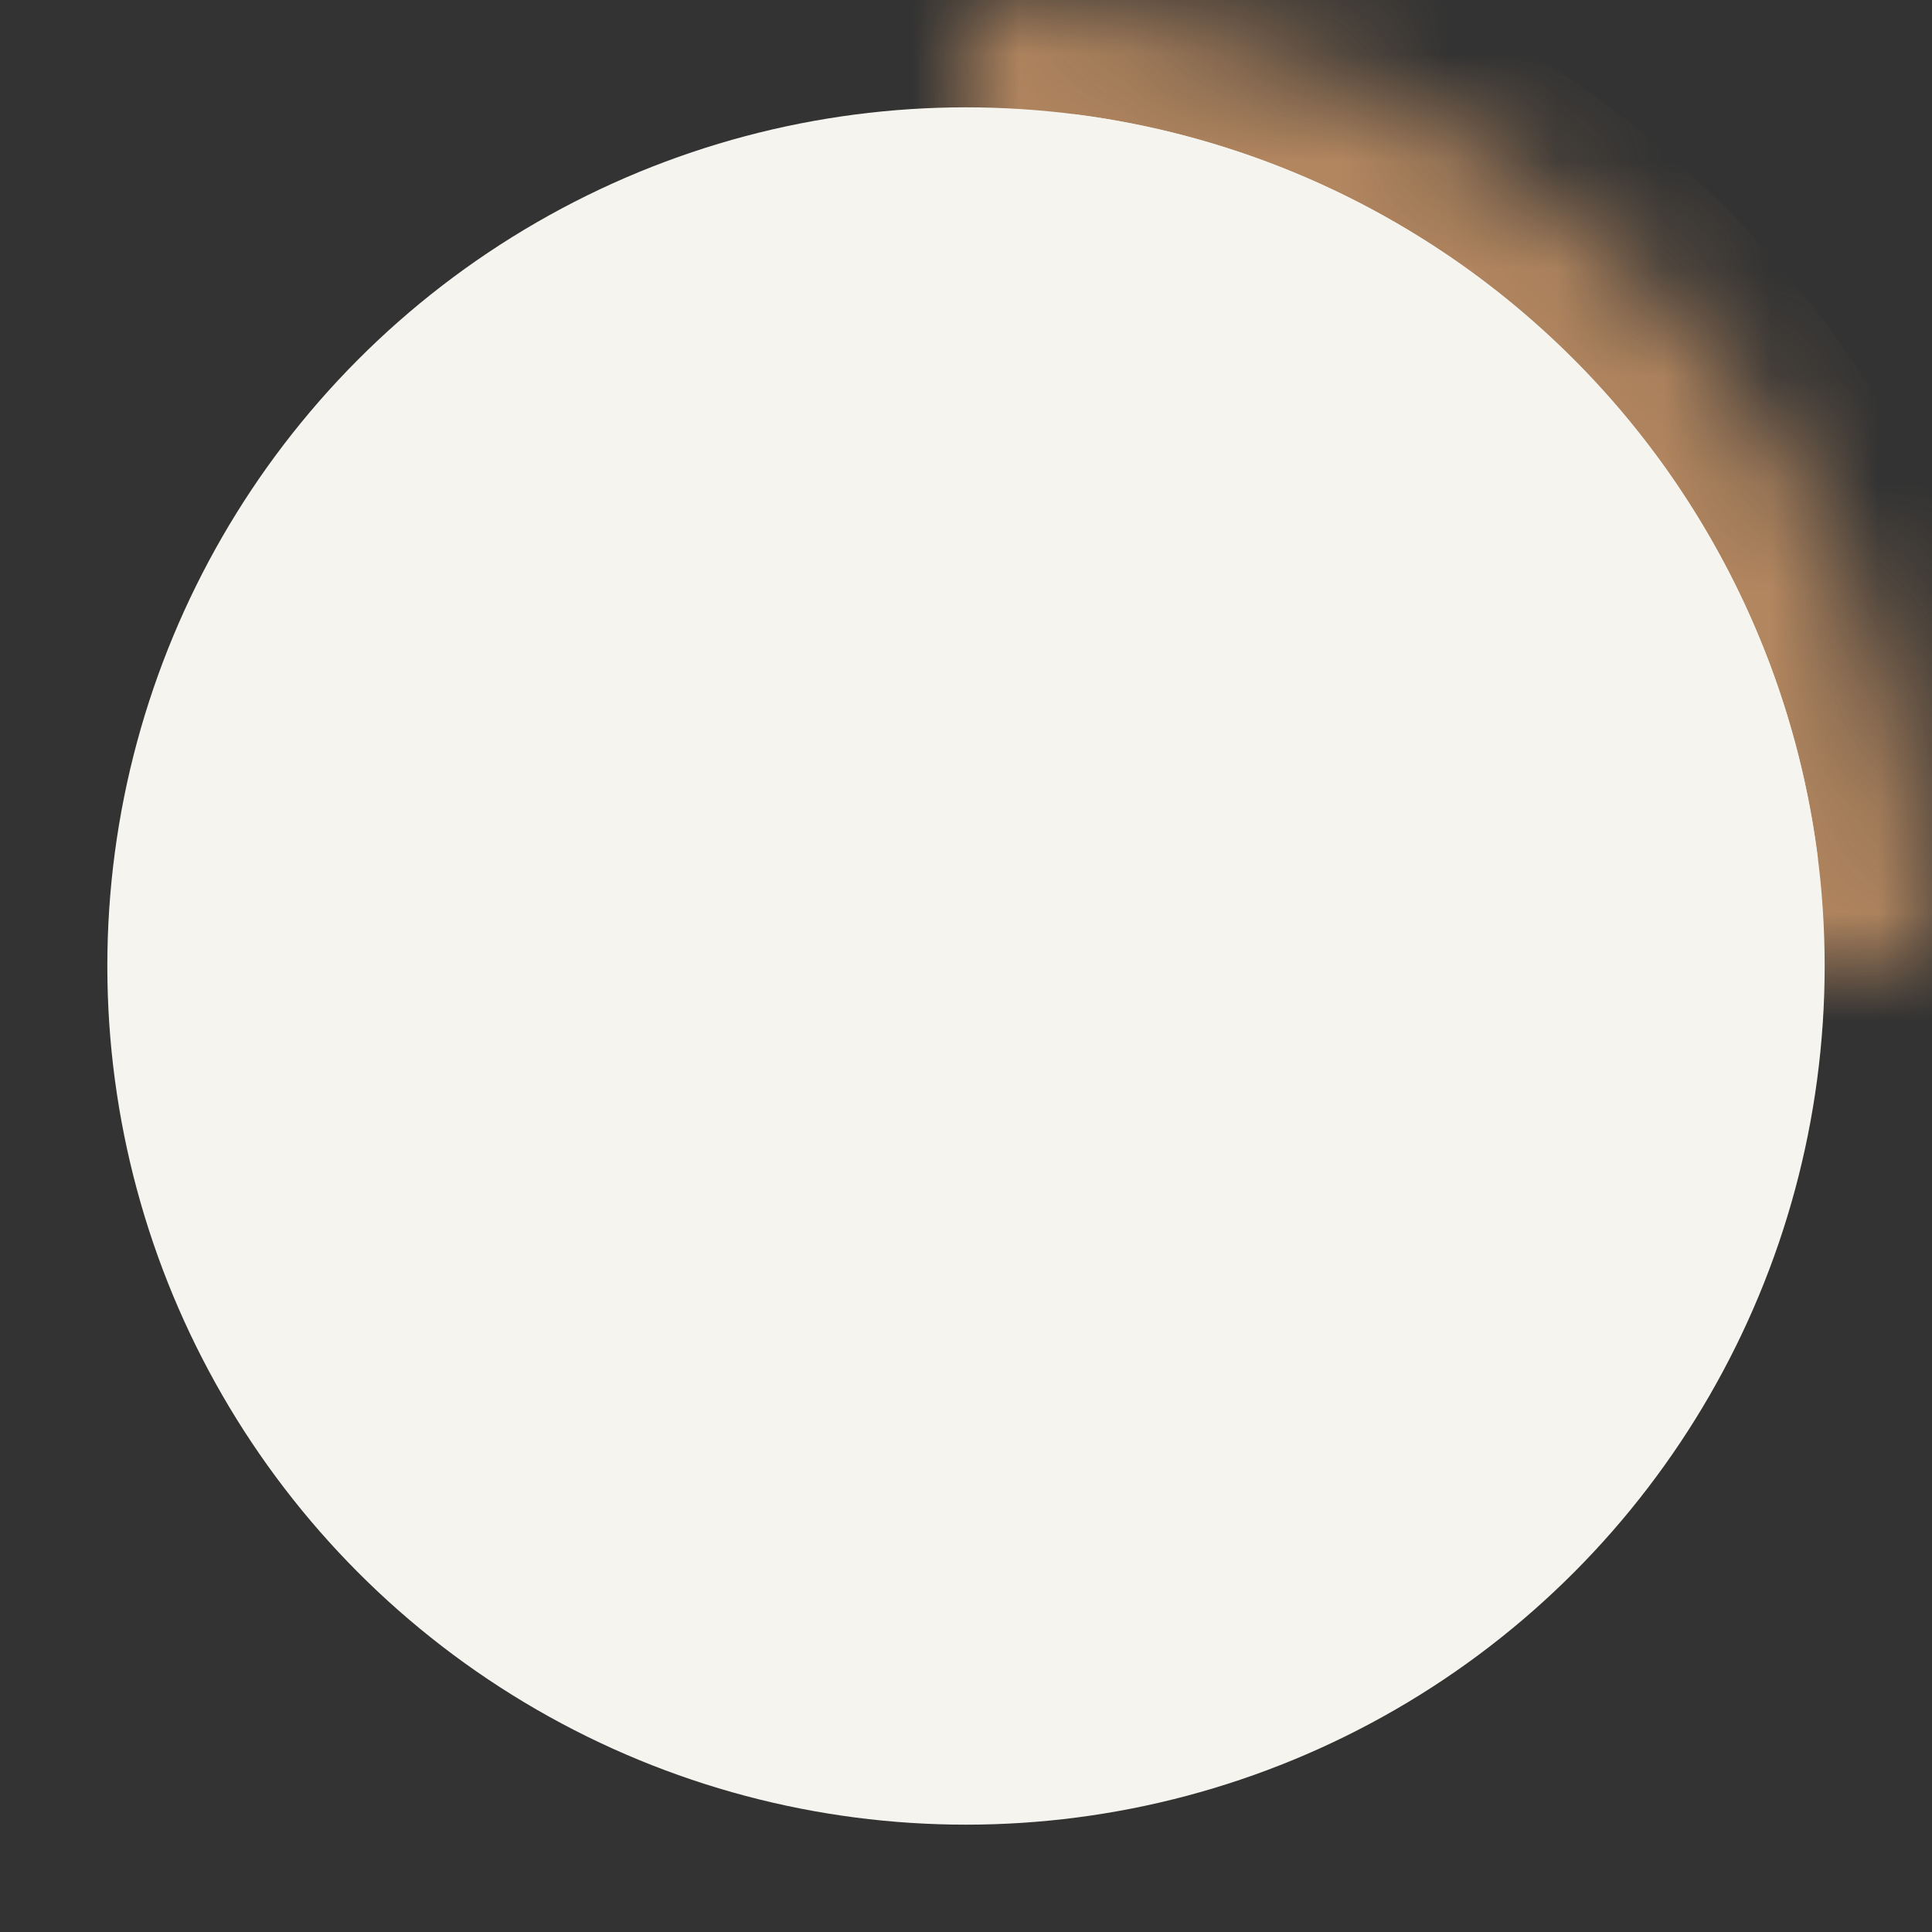
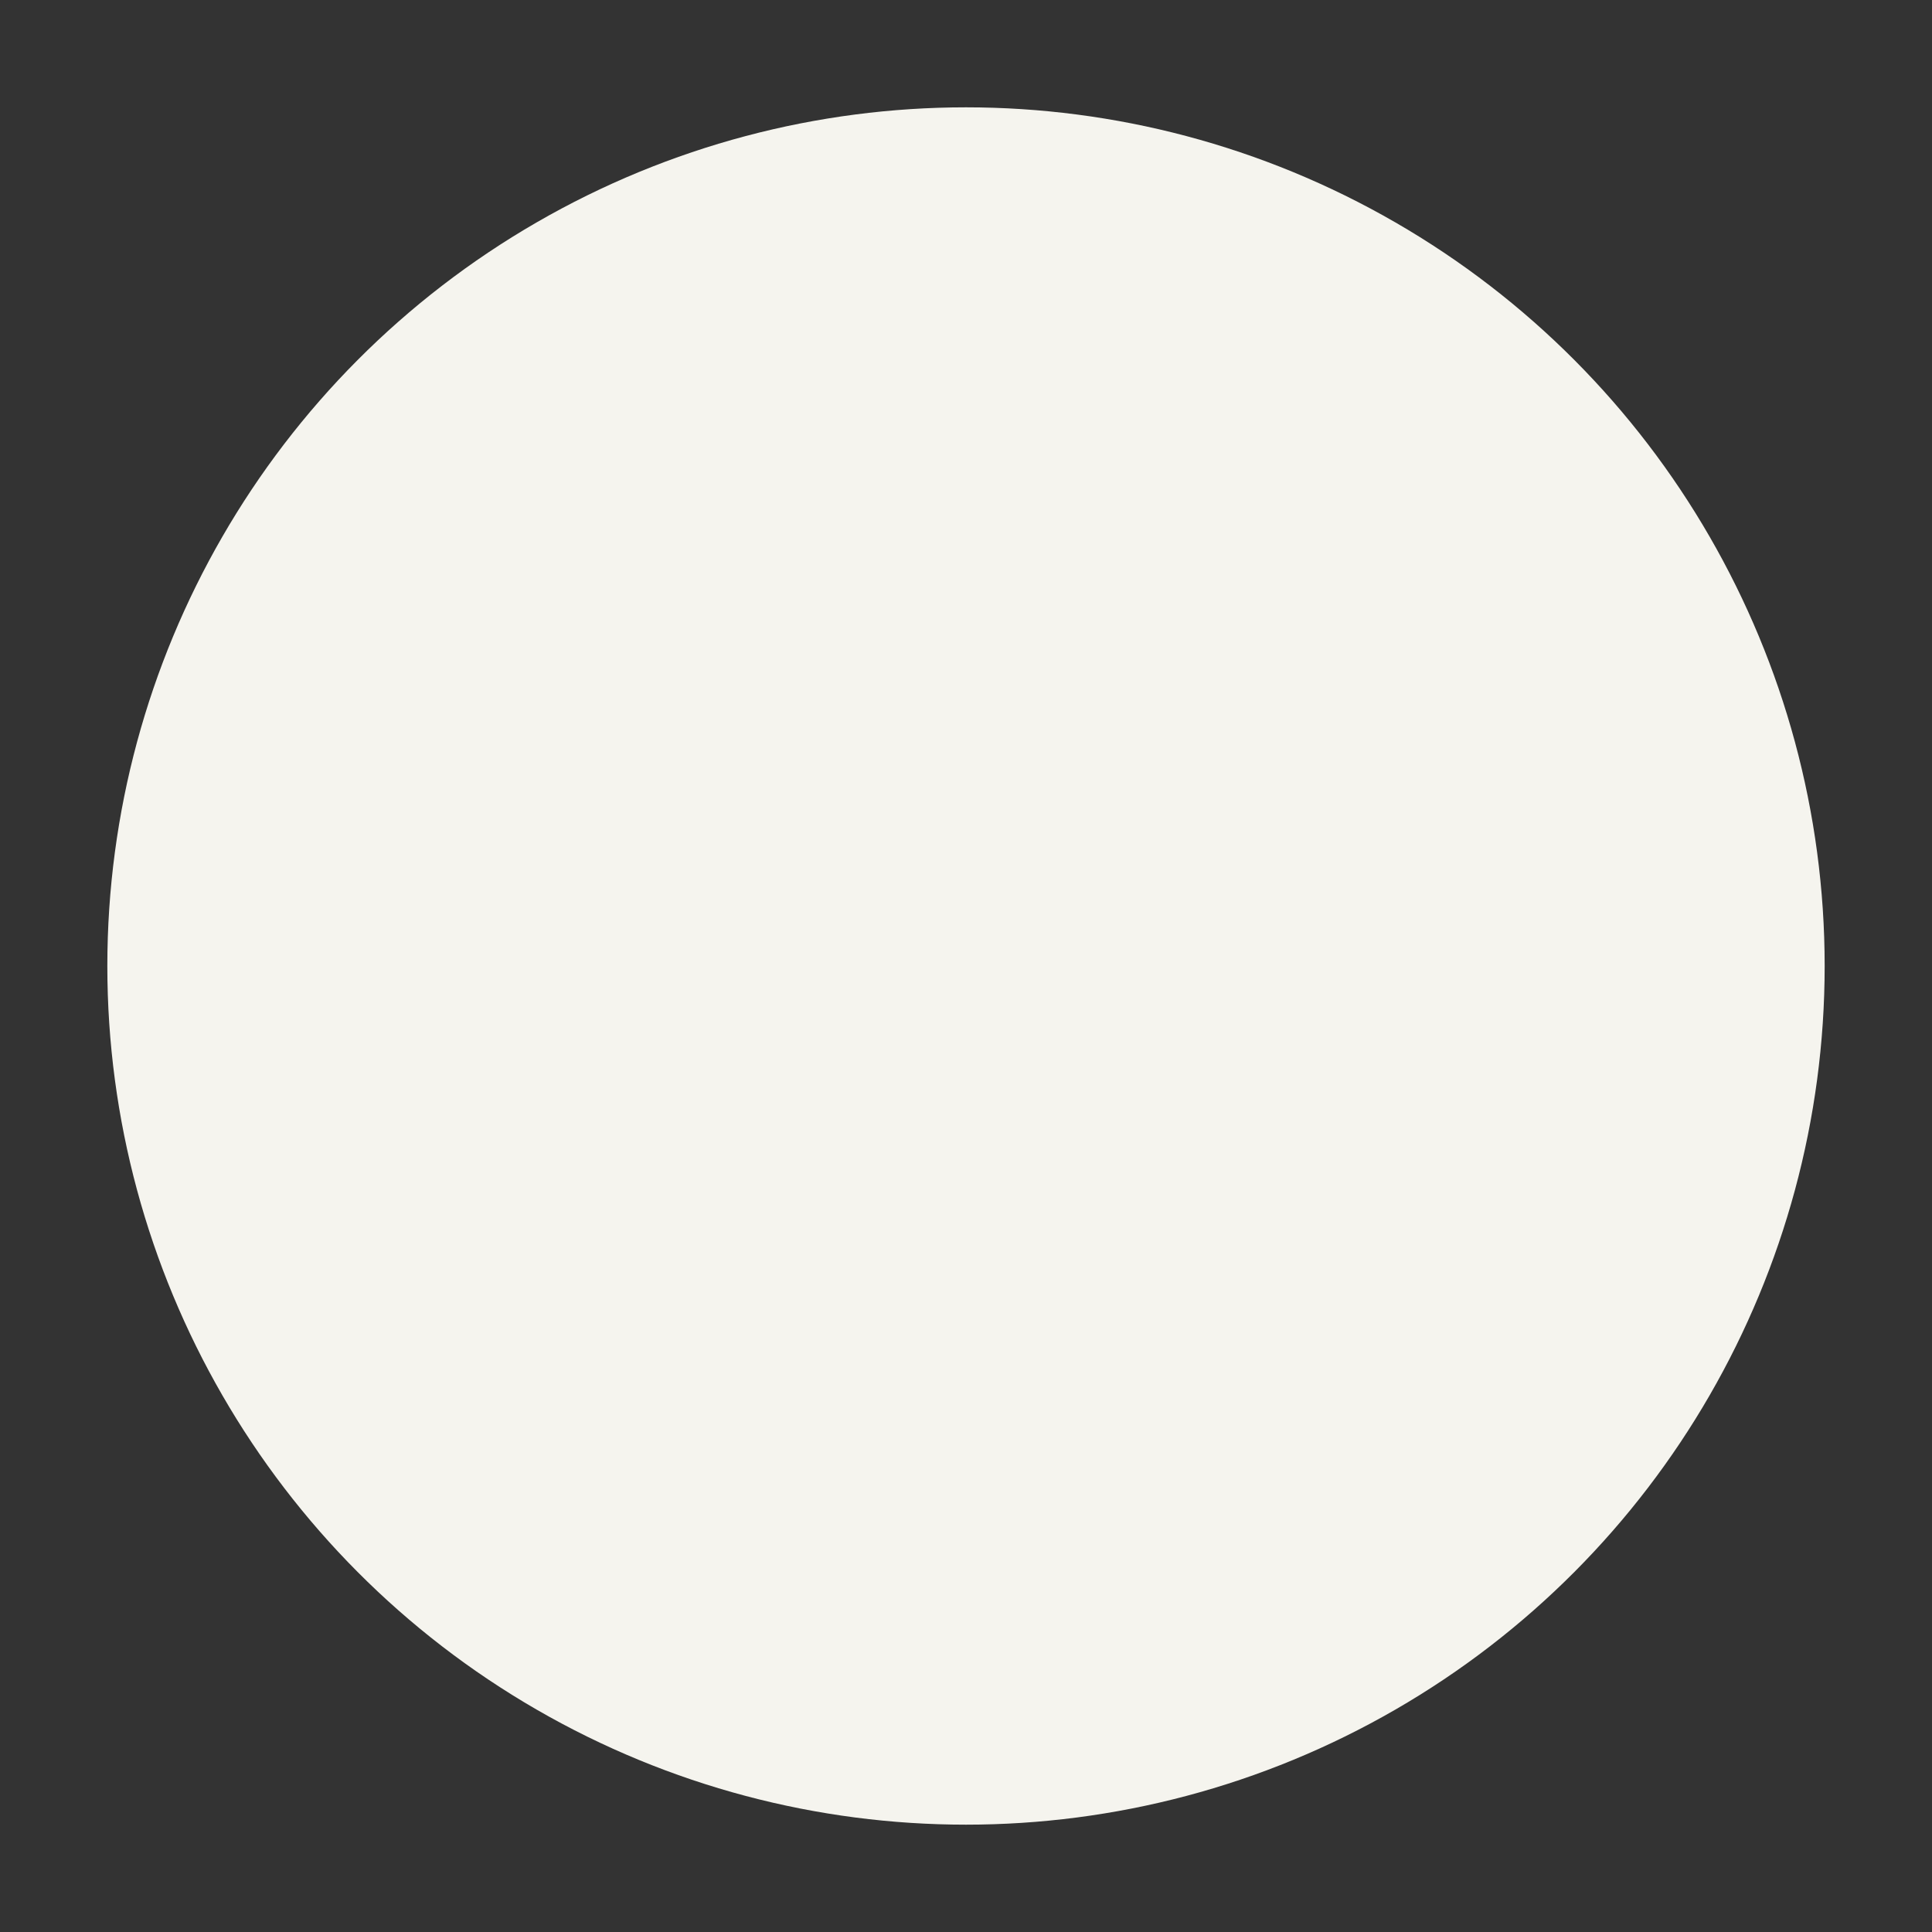
<svg xmlns="http://www.w3.org/2000/svg" width="18" height="18" viewBox="0 0 18 18" fill="none">
  <rect x="0" y="0" width="18" height="18" fill="#333333" stroke="none" />
  <mask id="path-1-inside-1_363_3034" fill="white">
-     <path d="M9 0C10.182 1.4094e-08 11.352 0.233 12.444 0.685C13.536 1.137 14.528 1.8 15.364 2.636C16.2 3.472 16.863 4.464 17.315 5.556C17.767 6.648 18 7.818 18 9L9 9L9 0Z" />
-   </mask>
+     </mask>
  <path d="M9 0C10.182 1.4094e-08 11.352 0.233 12.444 0.685C13.536 1.137 14.528 1.8 15.364 2.636C16.2 3.472 16.863 4.464 17.315 5.556C17.767 6.648 18 7.818 18 9L9 9L9 0Z" fill="#F5F4EE" stroke="#B2865F" stroke-width="2" mask="url(#path-1-inside-1_363_3034)" />
  <circle cx="9" cy="9" r="8" fill="#F5F4EE" />
</svg>